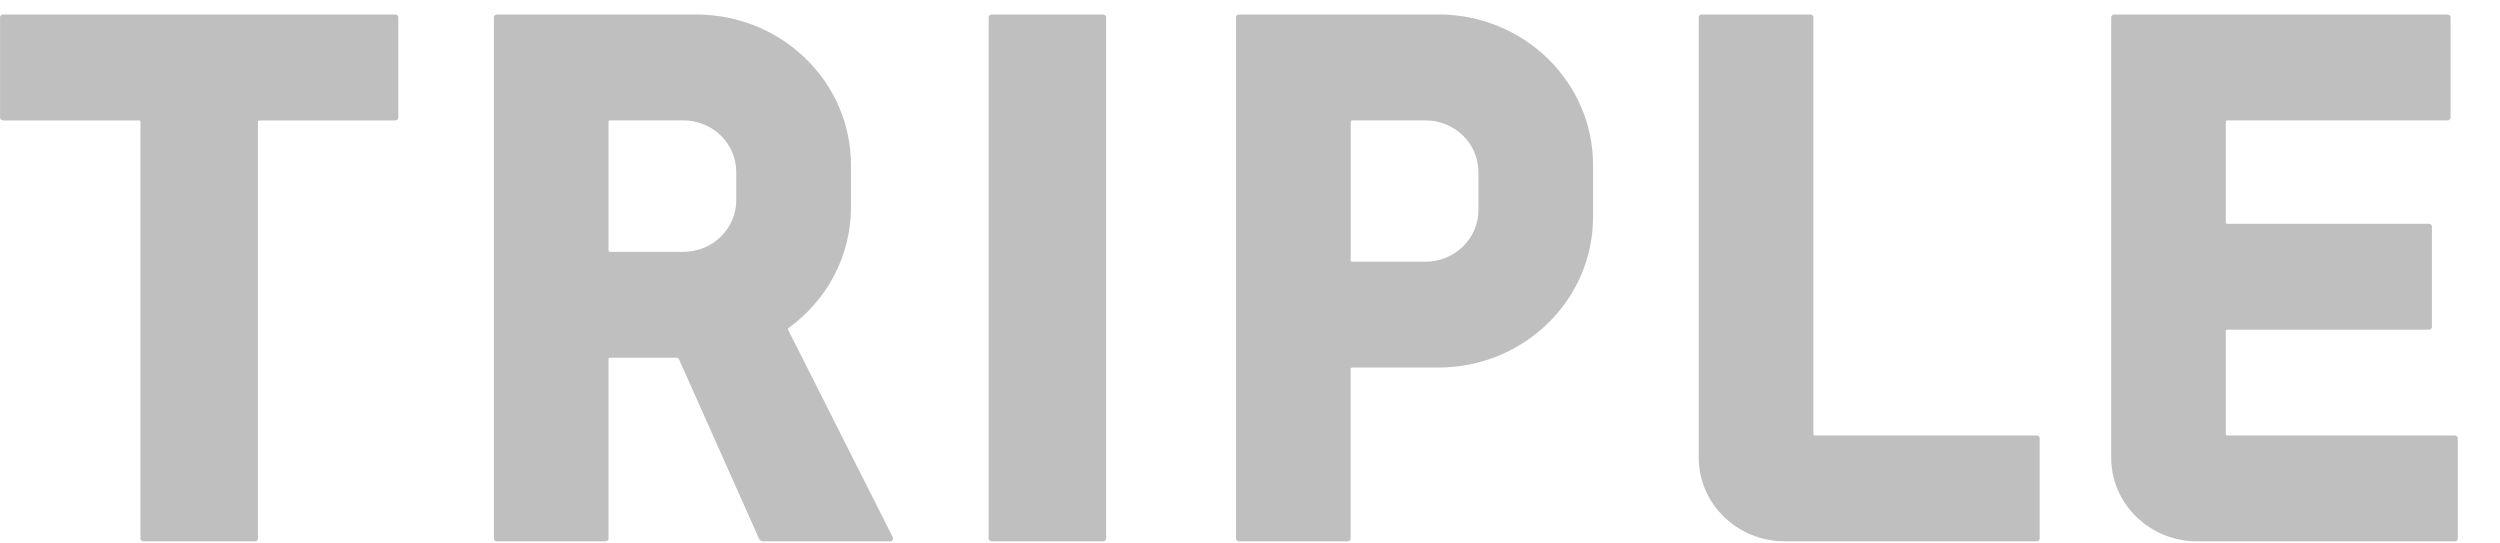
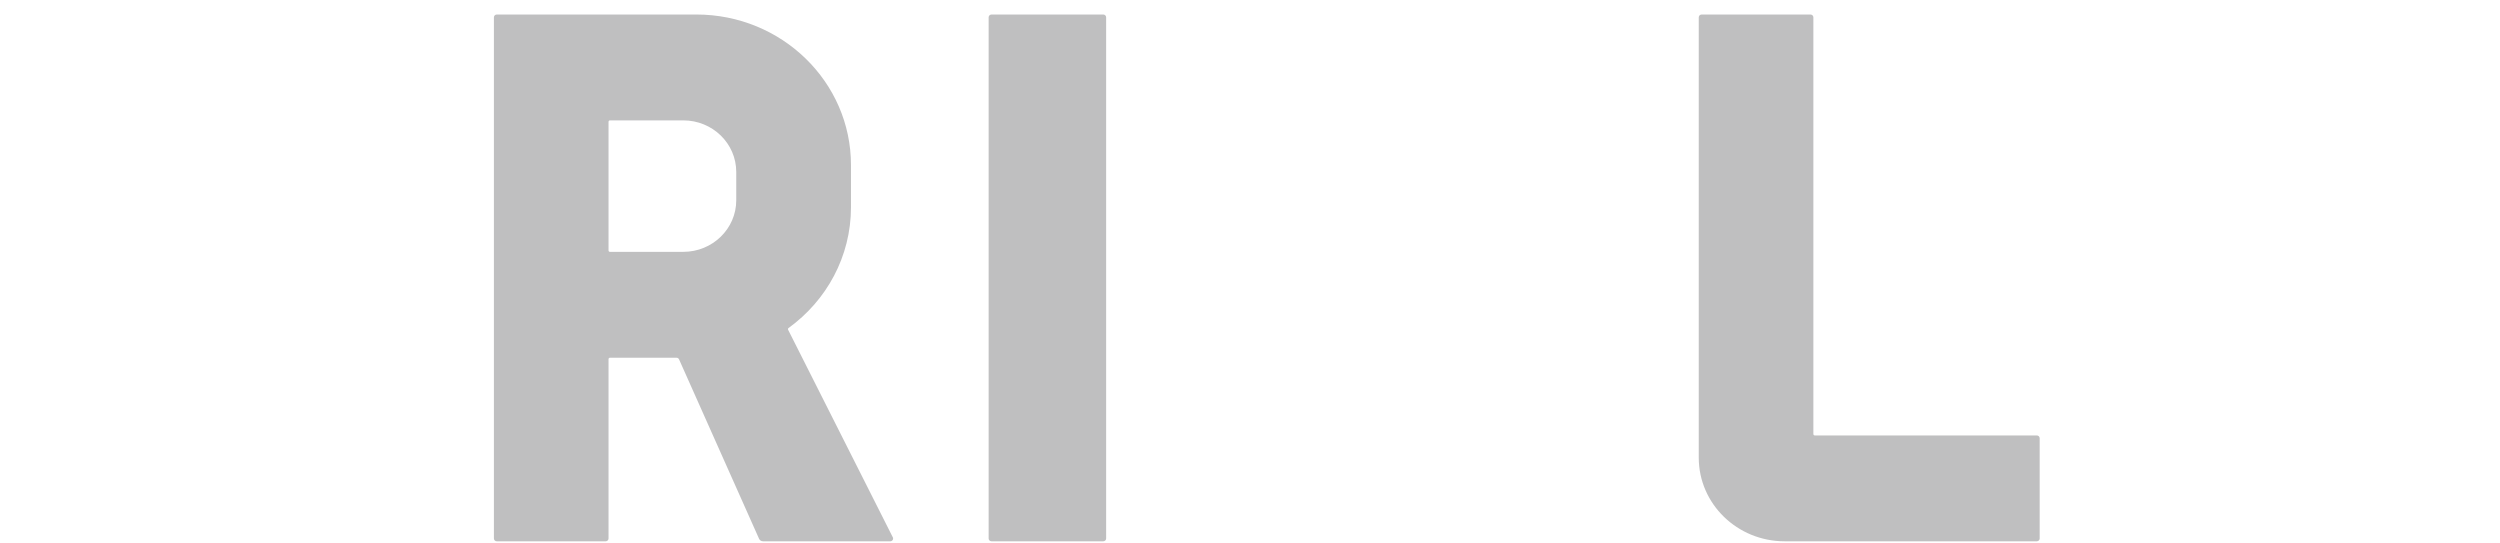
<svg xmlns="http://www.w3.org/2000/svg" fill="none" height="10" viewBox="0 0 46 10" width="46">
  <g clip-rule="evenodd" fill="#bfbfc0" fill-rule="evenodd">
    <path d="m18.191 9.909v-9.591c0-.028.024-.051.053-.051h2.056c.029 0 .053.023.053.051v9.591c0 .028-.024.051-.053.051h-2.056c-.029 0-.053-.023-.053-.051z" />
-     <path d="m7.274.267h-2.53-.026-2.108-.026-2.53c-.029 0-.053.023-.053.051v1.847c0 .028.024.051.053.051h2.504c.015 0 .026.011.026.026v7.668c0 .028.024.051.053.051h2.056c.029 0 .053-.023.053-.051v-7.668c0-.014.012-.026.026-.026h2.504c.029 0 .053-.023.053-.051v-1.847c0-.028-.024-.051-.053-.051z" />
    <path d="m33.366 7.986v-7.668c0-.028-.024-.051-.053-.051h-2.003c-.029 0-.053.023-.053.051v7.693.41c0 .85.708 1.539 1.581 1.539h.527 4.112c.029 0 .053-.023.053-.051v-1.846c0-.028-.024-.051-.053-.051h-4.085c-.015 0-.026-.011-.026-.026z" />
-     <path d="m40.955 7.986v-1.894c0-.014.012-.026.026-.026h3.713c.029 0 .053-.023.053-.051v-1.846c0-.028-.024-.051-.053-.051h-3.713c-.015 0-.026-.011-.026-.026v-1.851c0-.014.012-.026.026-.026h4.057c.029 0 .053-.023.053-.051v-1.846c0-.028-.024-.051-.053-.051h-4.083-2.056c-.029 0-.053.023-.053.051v1.898 1.902 1.949 1.945.41c0 .85.708 1.539 1.581 1.539h.527 4.217c.029 0 .053-.023.053-.051v-1.846c0-.028-.024-.051-.053-.051h-4.19c-.015 0-.026-.011-.026-.026z" />
    <path d="m13.547 3.685c0 .524-.436.949-.975.949h-1.349c-.015 0-.026-.011-.026-.026v-2.367c0-.014.012-.026.026-.026h1.349c.539 0 .975.425.975.949zm2.881 6.202-1.927-3.82c-.005-.011-.002-.024.008-.031.697-.505 1.149-1.312 1.149-2.223v-.776c0-1.53-1.274-2.77-2.846-2.77h-1.615-2.056c-.029 0-.053.023-.053.051v6.264 3.327c0 .028.024.051.053.051h2.003c.029 0 .053-.023.053-.051v-3.301c0-.014.012-.026.026-.026h1.224c.021 0 .04.012.048.031l1.472 3.301c.013.028.041.046.073.046h2.341c.039 0 .064-.04.047-.074z" />
-     <path d="m27.203 3.866c0 .524-.437.949-.975.949h-1.349c-.015 0-.026-.011-.026-.026v-2.548c0-.014.012-.026.026-.026h1.349c.538 0 .975.425.975.949zm-.736-3.599h-1.615-2.056c-.029 0-.053.023-.053.051v6.445 3.146c0 .028.024.051.053.051h2.003c.029 0 .053-.023.053-.051v-3.12c0-.014.012-.026.026-.026h1.588c1.572 0 2.846-1.24 2.846-2.77v-.957c0-1.53-1.274-2.77-2.846-2.77z" />
  </g>
</svg>